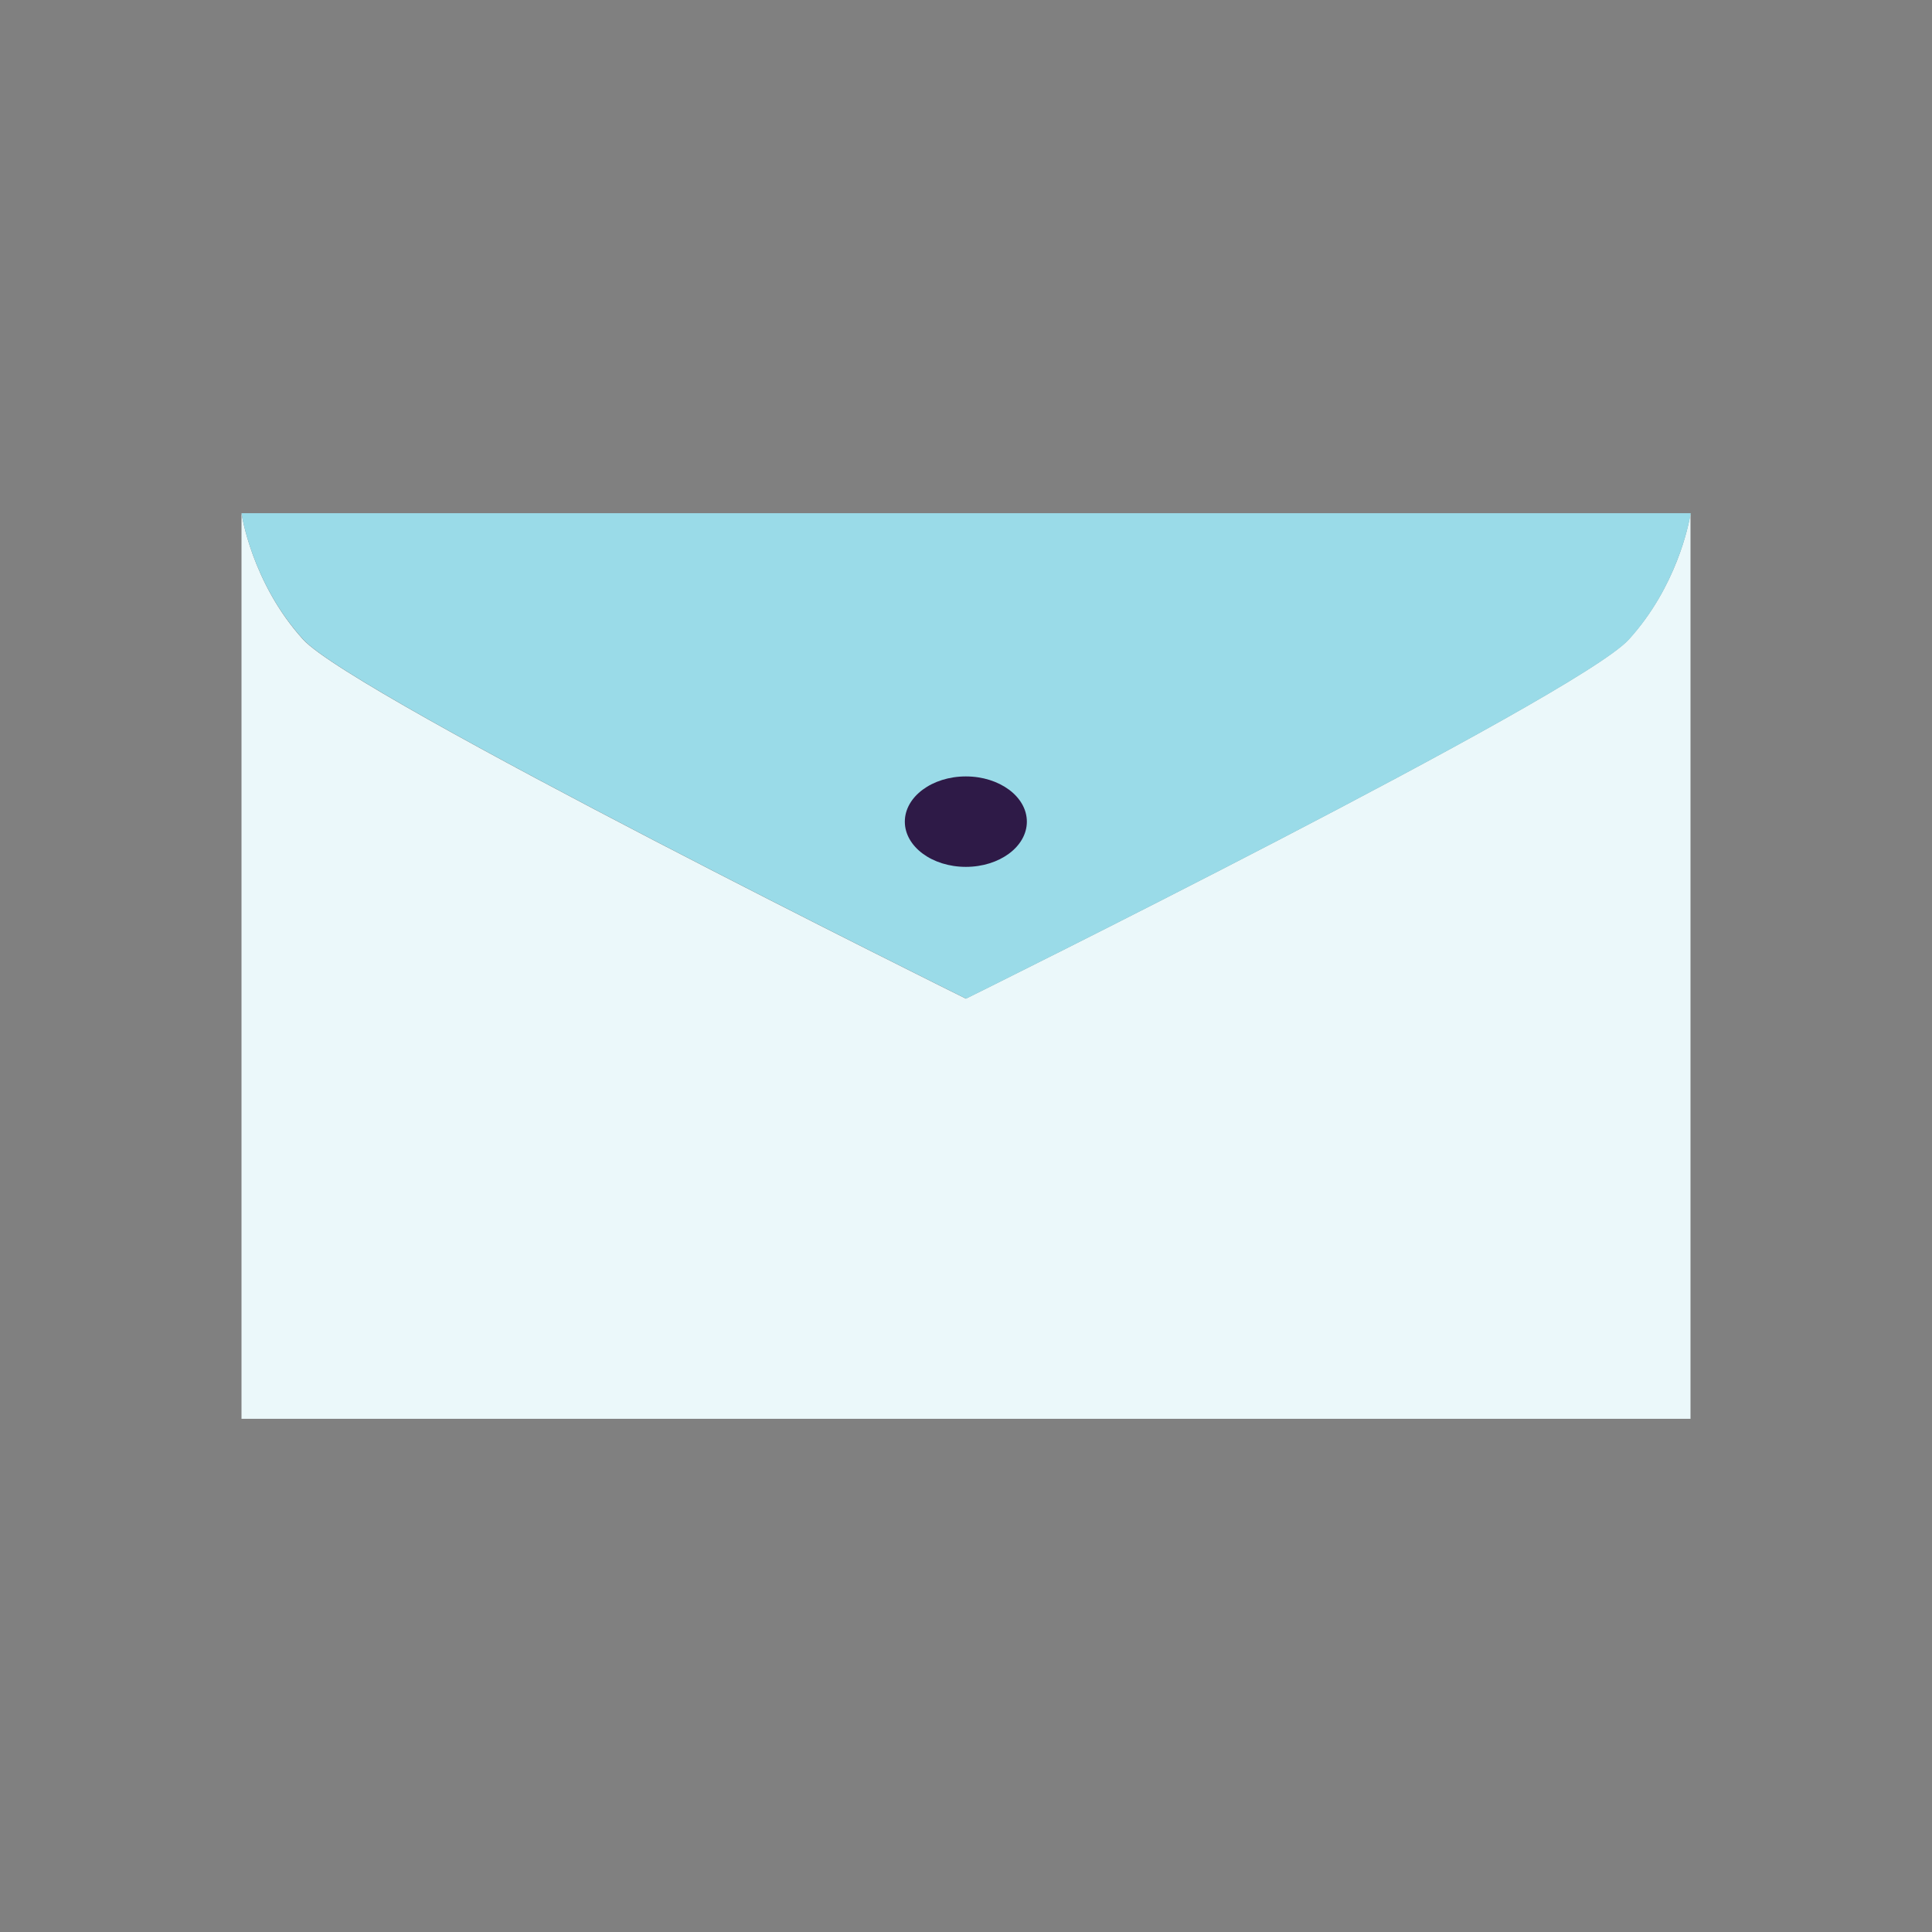
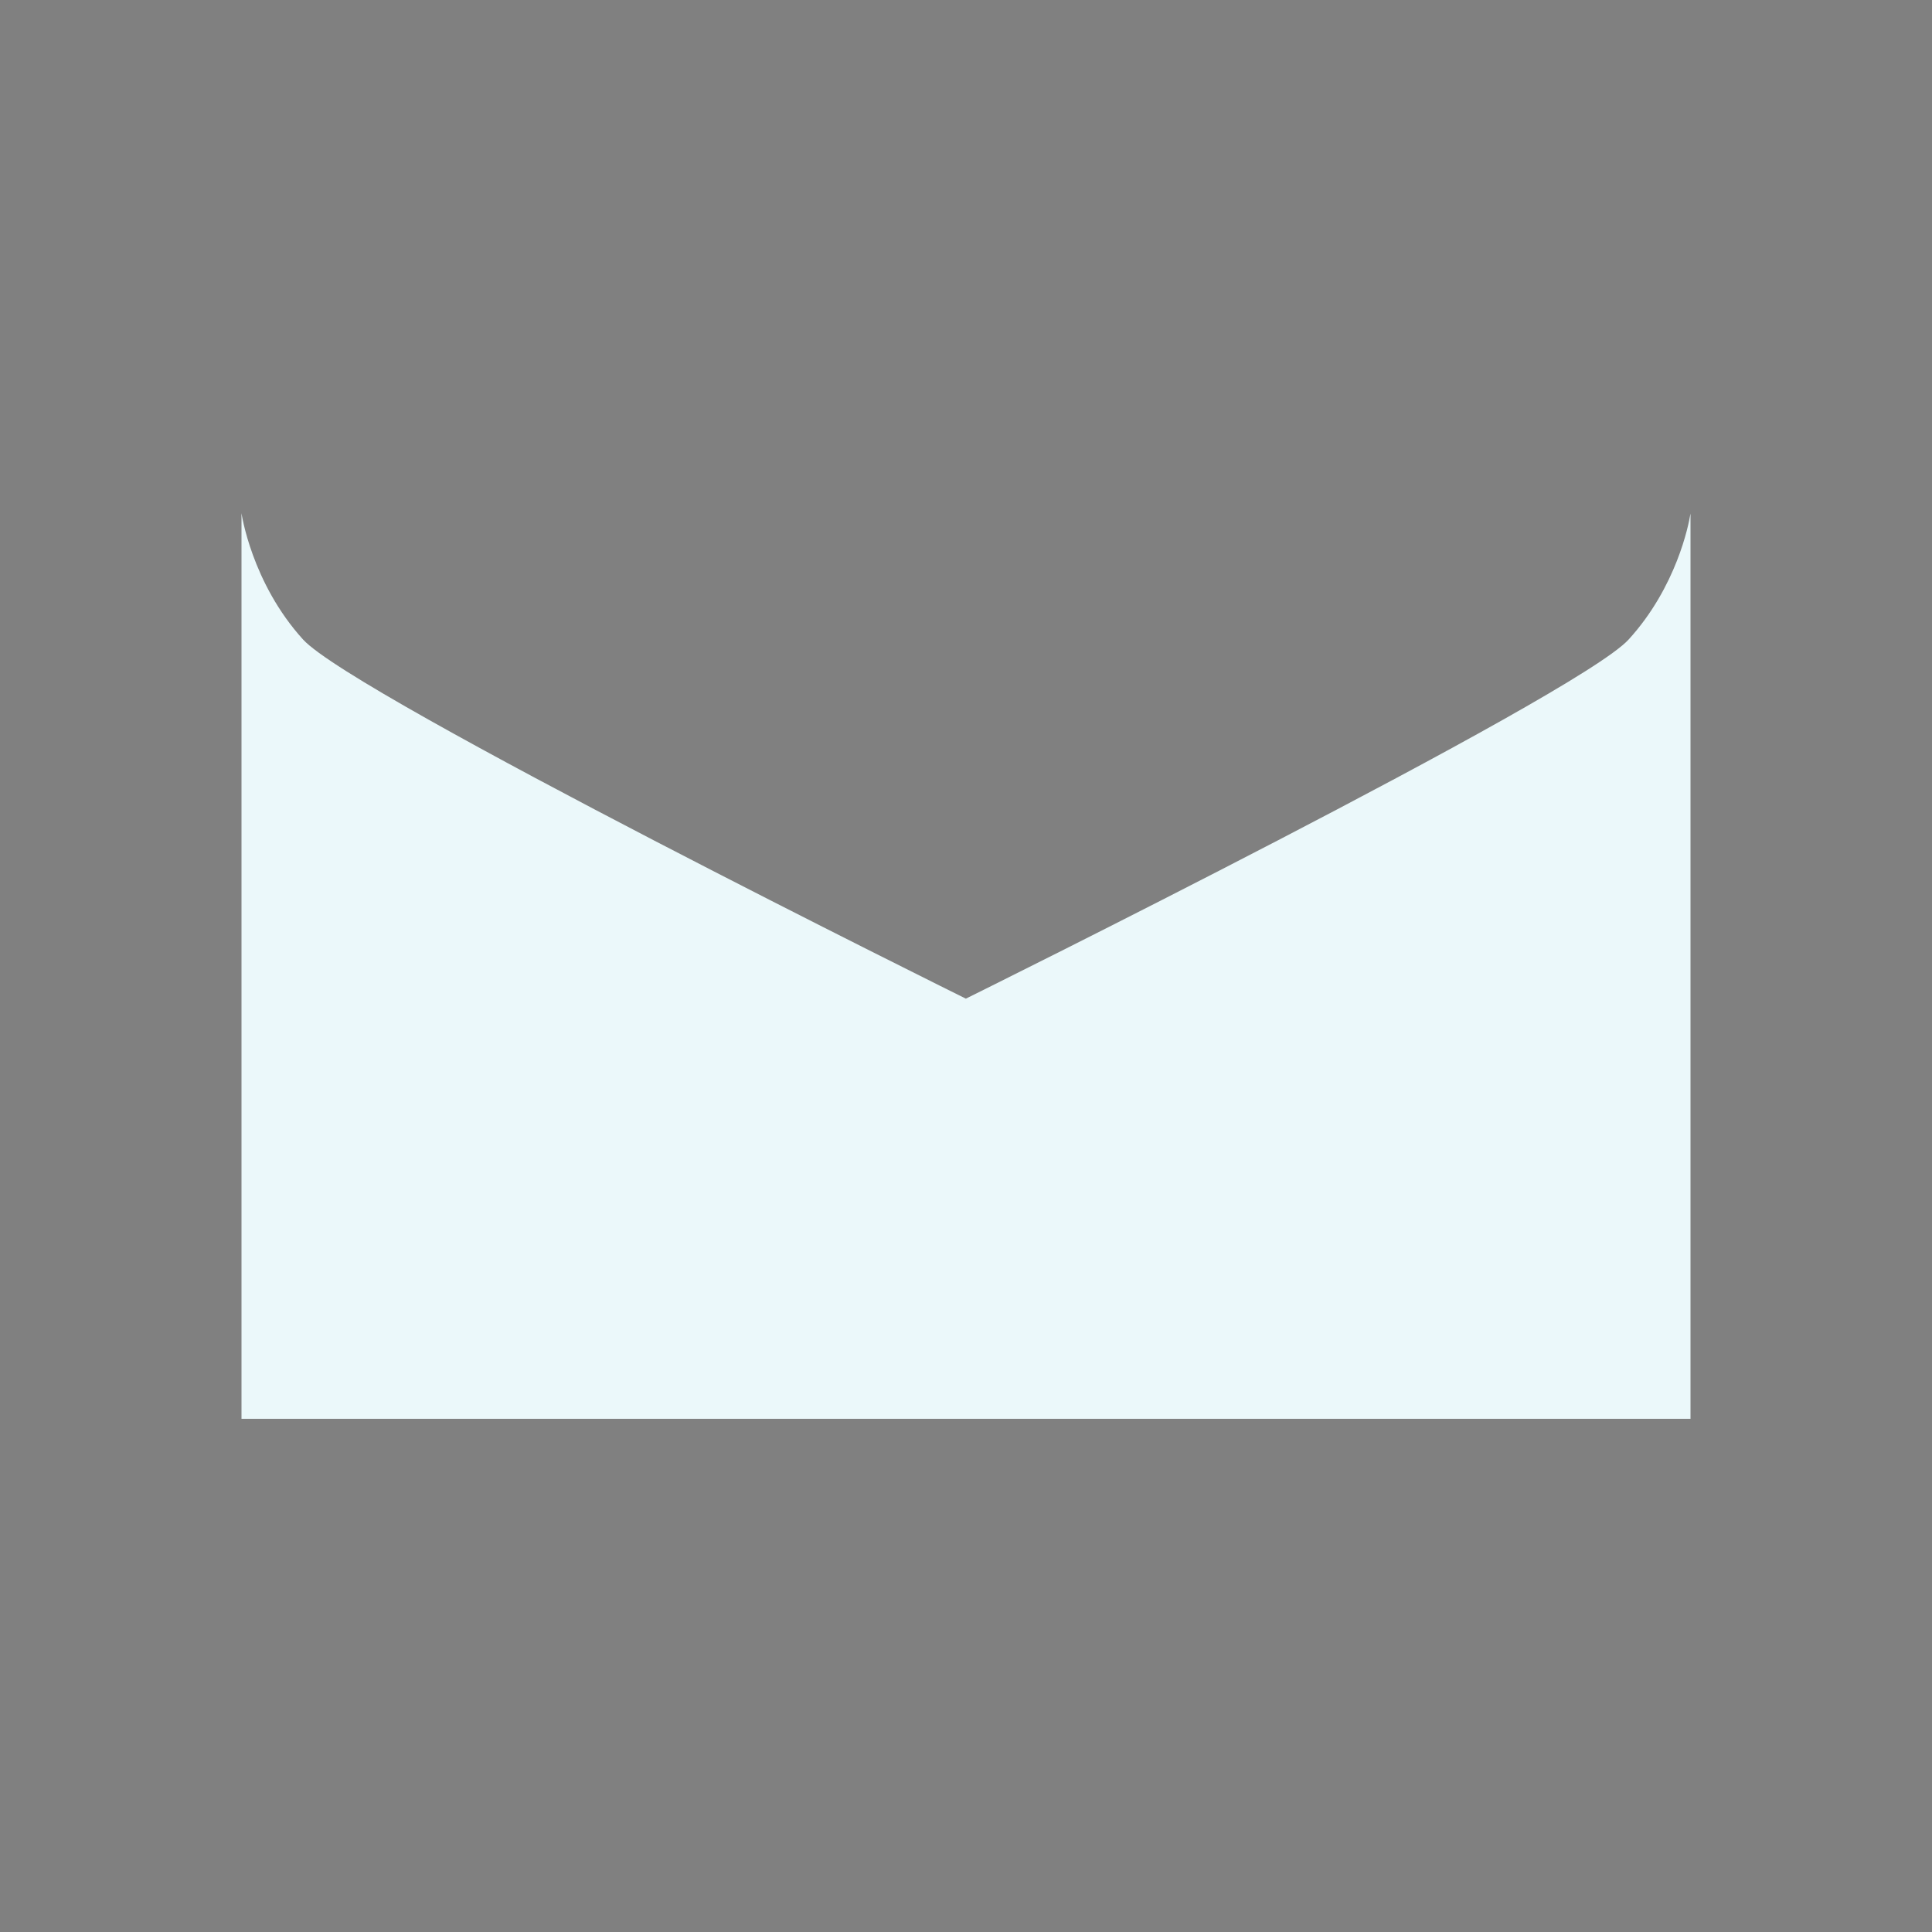
<svg xmlns="http://www.w3.org/2000/svg" width="80" height="80" viewBox="0 0 80 80" fill="none">
  <rect x="0" y="0" width="80" height="80" fill="#808080" stroke="none" />
  <g clip-path="url(#clip0_1584_166)">
    <path fill-rule="evenodd" clip-rule="evenodd" d="M69.988 21.324C69.925 21.709 69.427 24.301 67.436 26.483C65.283 28.839 39.994 41.352 39.994 41.352C39.994 41.352 14.704 28.839 12.551 26.483C10.411 24.127 10 21.25 10 21.25V58.75H70V21.25C70 21.25 70 21.3 69.988 21.324Z" fill="#EBF8FA" />
-     <path d="M39.994 21.25H10C10 21.25 10.411 24.127 12.564 26.483C14.717 28.839 40.006 41.352 40.006 41.352C40.006 41.352 65.296 28.839 67.449 26.483C69.427 24.301 69.925 21.709 70 21.324C70 21.287 70.012 21.25 70.012 21.25H40.019H39.994Z" fill="#9ADBE8" />
-     <path d="M39.994 35.895C41.389 35.895 42.52 35.057 42.52 34.023C42.52 32.989 41.389 32.15 39.994 32.15C38.599 32.15 37.467 32.989 37.467 34.023C37.467 35.057 38.599 35.895 39.994 35.895Z" fill="#2E1A47" />
  </g>
  <defs>
    <clipPath id="clip0_1584_166">
      <rect width="60" height="37.5" fill="white" transform="translate(10 21.25)" />
    </clipPath>
  </defs>
</svg>